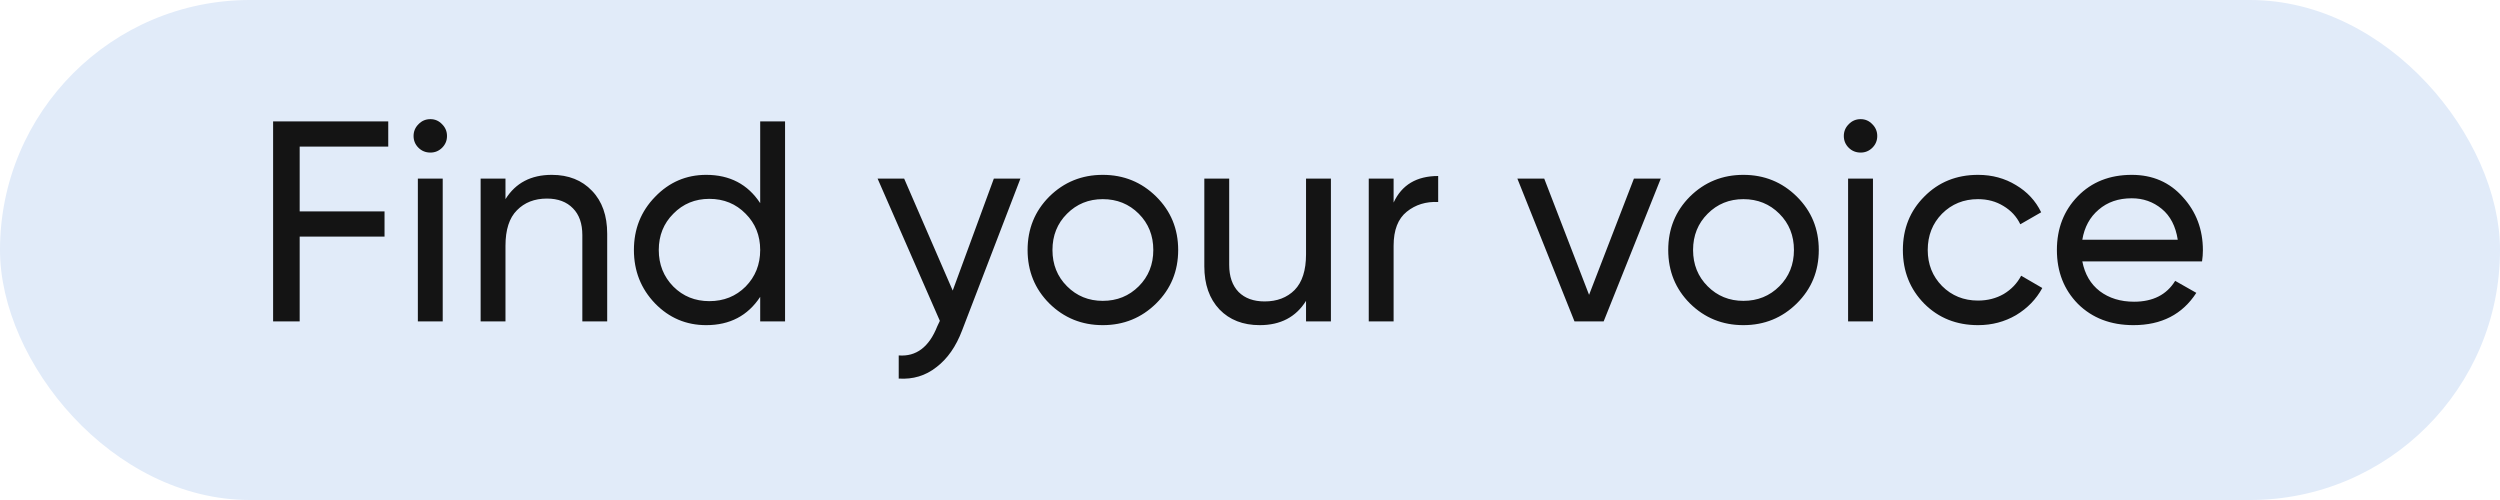
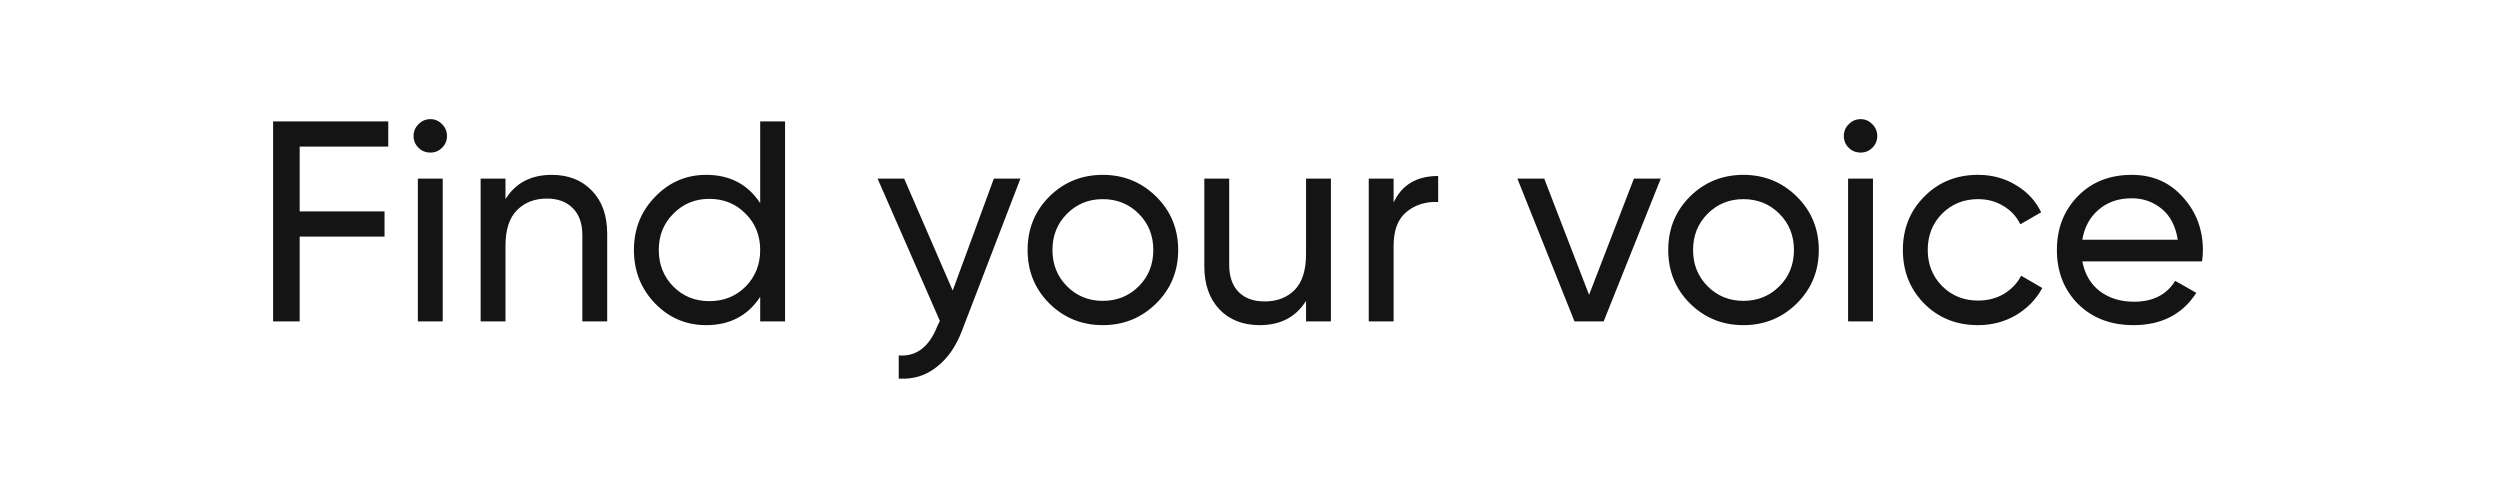
<svg xmlns="http://www.w3.org/2000/svg" width="140" height="28" viewBox="0 0 140 28" fill="none">
-   <rect width="140" height="28" rx="14" fill="#E1EBF9" />
  <path d="M21.742 8.208H16.782V11.84H21.534V13.248H16.782V18H15.294V6.8H21.742V8.208ZM24.104 8.544C23.837 8.544 23.613 8.453 23.432 8.272C23.25 8.091 23.16 7.872 23.16 7.616C23.16 7.36 23.25 7.141 23.432 6.96C23.613 6.768 23.837 6.672 24.104 6.672C24.36 6.672 24.578 6.768 24.76 6.96C24.941 7.141 25.032 7.36 25.032 7.616C25.032 7.872 24.941 8.091 24.76 8.272C24.578 8.453 24.36 8.544 24.104 8.544ZM23.4 18V10H24.792V18H23.4ZM30.899 9.792C31.838 9.792 32.59 10.091 33.155 10.688C33.721 11.275 34.003 12.075 34.003 13.088V18H32.611V13.168C32.611 12.517 32.435 12.016 32.083 11.664C31.731 11.301 31.246 11.12 30.627 11.12C29.934 11.12 29.374 11.339 28.947 11.776C28.521 12.203 28.307 12.864 28.307 13.76V18H26.915V10H28.307V11.152C28.873 10.245 29.737 9.792 30.899 9.792ZM42.571 6.8H43.963V18H42.571V16.624C41.877 17.68 40.869 18.208 39.547 18.208C38.427 18.208 37.472 17.803 36.683 16.992C35.893 16.171 35.499 15.173 35.499 14C35.499 12.827 35.893 11.835 36.683 11.024C37.472 10.203 38.427 9.792 39.547 9.792C40.869 9.792 41.877 10.32 42.571 11.376V6.8ZM39.723 16.864C40.533 16.864 41.211 16.592 41.755 16.048C42.299 15.493 42.571 14.811 42.571 14C42.571 13.189 42.299 12.512 41.755 11.968C41.211 11.413 40.533 11.136 39.723 11.136C38.923 11.136 38.251 11.413 37.707 11.968C37.163 12.512 36.891 13.189 36.891 14C36.891 14.811 37.163 15.493 37.707 16.048C38.251 16.592 38.923 16.864 39.723 16.864ZM55.656 10H57.144L53.88 18.496C53.538 19.403 53.058 20.091 52.44 20.56C51.832 21.04 51.128 21.253 50.328 21.2V19.904C51.309 19.979 52.029 19.435 52.488 18.272L52.632 17.968L49.144 10H50.632L53.352 16.272L55.656 10ZM64.746 16.992C63.924 17.803 62.927 18.208 61.754 18.208C60.58 18.208 59.583 17.803 58.761 16.992C57.951 16.181 57.545 15.184 57.545 14C57.545 12.816 57.951 11.819 58.761 11.008C59.583 10.197 60.58 9.792 61.754 9.792C62.927 9.792 63.924 10.197 64.746 11.008C65.567 11.819 65.978 12.816 65.978 14C65.978 15.184 65.567 16.181 64.746 16.992ZM61.754 16.848C62.553 16.848 63.225 16.576 63.77 16.032C64.314 15.488 64.585 14.811 64.585 14C64.585 13.189 64.314 12.512 63.77 11.968C63.225 11.424 62.553 11.152 61.754 11.152C60.964 11.152 60.297 11.424 59.754 11.968C59.209 12.512 58.938 13.189 58.938 14C58.938 14.811 59.209 15.488 59.754 16.032C60.297 16.576 60.964 16.848 61.754 16.848ZM73.138 10H74.531V18H73.138V16.848C72.573 17.755 71.709 18.208 70.546 18.208C69.608 18.208 68.856 17.915 68.29 17.328C67.725 16.731 67.442 15.925 67.442 14.912V10H68.835V14.832C68.835 15.483 69.01 15.989 69.362 16.352C69.715 16.704 70.2 16.88 70.819 16.88C71.512 16.88 72.072 16.667 72.499 16.24C72.925 15.803 73.138 15.136 73.138 14.24V10ZM78.042 11.344C78.5 10.352 79.332 9.856 80.538 9.856V11.312C79.855 11.28 79.268 11.461 78.778 11.856C78.287 12.251 78.042 12.885 78.042 13.76V18H76.65V10H78.042V11.344ZM91.5 10H93.004L89.804 18H88.172L84.972 10H86.476L88.988 16.512L91.5 10ZM100.621 16.992C99.799 17.803 98.802 18.208 97.629 18.208C96.455 18.208 95.458 17.803 94.636 16.992C93.826 16.181 93.421 15.184 93.421 14C93.421 12.816 93.826 11.819 94.636 11.008C95.458 10.197 96.455 9.792 97.629 9.792C98.802 9.792 99.799 10.197 100.621 11.008C101.442 11.819 101.852 12.816 101.852 14C101.852 15.184 101.442 16.181 100.621 16.992ZM97.629 16.848C98.428 16.848 99.1 16.576 99.644 16.032C100.189 15.488 100.461 14.811 100.461 14C100.461 13.189 100.189 12.512 99.644 11.968C99.1 11.424 98.428 11.152 97.629 11.152C96.839 11.152 96.172 11.424 95.629 11.968C95.085 12.512 94.812 13.189 94.812 14C94.812 14.811 95.085 15.488 95.629 16.032C96.172 16.576 96.839 16.848 97.629 16.848ZM104.198 8.544C103.931 8.544 103.707 8.453 103.526 8.272C103.344 8.091 103.254 7.872 103.254 7.616C103.254 7.36 103.344 7.141 103.526 6.96C103.707 6.768 103.931 6.672 104.198 6.672C104.454 6.672 104.672 6.768 104.854 6.96C105.035 7.141 105.126 7.36 105.126 7.616C105.126 7.872 105.035 8.091 104.854 8.272C104.672 8.453 104.454 8.544 104.198 8.544ZM103.493 18V10H104.886V18H103.493ZM110.769 18.208C109.564 18.208 108.561 17.808 107.761 17.008C106.961 16.197 106.561 15.195 106.561 14C106.561 12.805 106.961 11.808 107.761 11.008C108.561 10.197 109.564 9.792 110.769 9.792C111.558 9.792 112.268 9.984 112.897 10.368C113.526 10.741 113.996 11.248 114.305 11.888L113.137 12.56C112.934 12.133 112.62 11.792 112.193 11.536C111.777 11.28 111.302 11.152 110.769 11.152C109.969 11.152 109.297 11.424 108.753 11.968C108.22 12.512 107.953 13.189 107.953 14C107.953 14.8 108.22 15.472 108.753 16.016C109.297 16.56 109.969 16.832 110.769 16.832C111.302 16.832 111.782 16.709 112.209 16.464C112.636 16.208 112.961 15.867 113.185 15.44L114.369 16.128C114.028 16.757 113.537 17.264 112.897 17.648C112.257 18.021 111.548 18.208 110.769 18.208ZM116.61 14.64C116.749 15.355 117.074 15.909 117.586 16.304C118.109 16.699 118.749 16.896 119.506 16.896C120.562 16.896 121.33 16.507 121.81 15.728L122.994 16.4C122.215 17.605 121.042 18.208 119.474 18.208C118.205 18.208 117.17 17.813 116.37 17.024C115.581 16.224 115.186 15.216 115.186 14C115.186 12.795 115.575 11.792 116.354 10.992C117.133 10.192 118.141 9.792 119.378 9.792C120.551 9.792 121.506 10.208 122.242 11.04C122.989 11.861 123.362 12.853 123.362 14.016C123.362 14.219 123.346 14.427 123.314 14.64H116.61ZM119.378 11.104C118.631 11.104 118.013 11.317 117.522 11.744C117.031 12.16 116.727 12.72 116.61 13.424H121.954C121.837 12.667 121.538 12.091 121.058 11.696C120.578 11.301 120.018 11.104 119.378 11.104Z" fill="#141414" />
</svg>